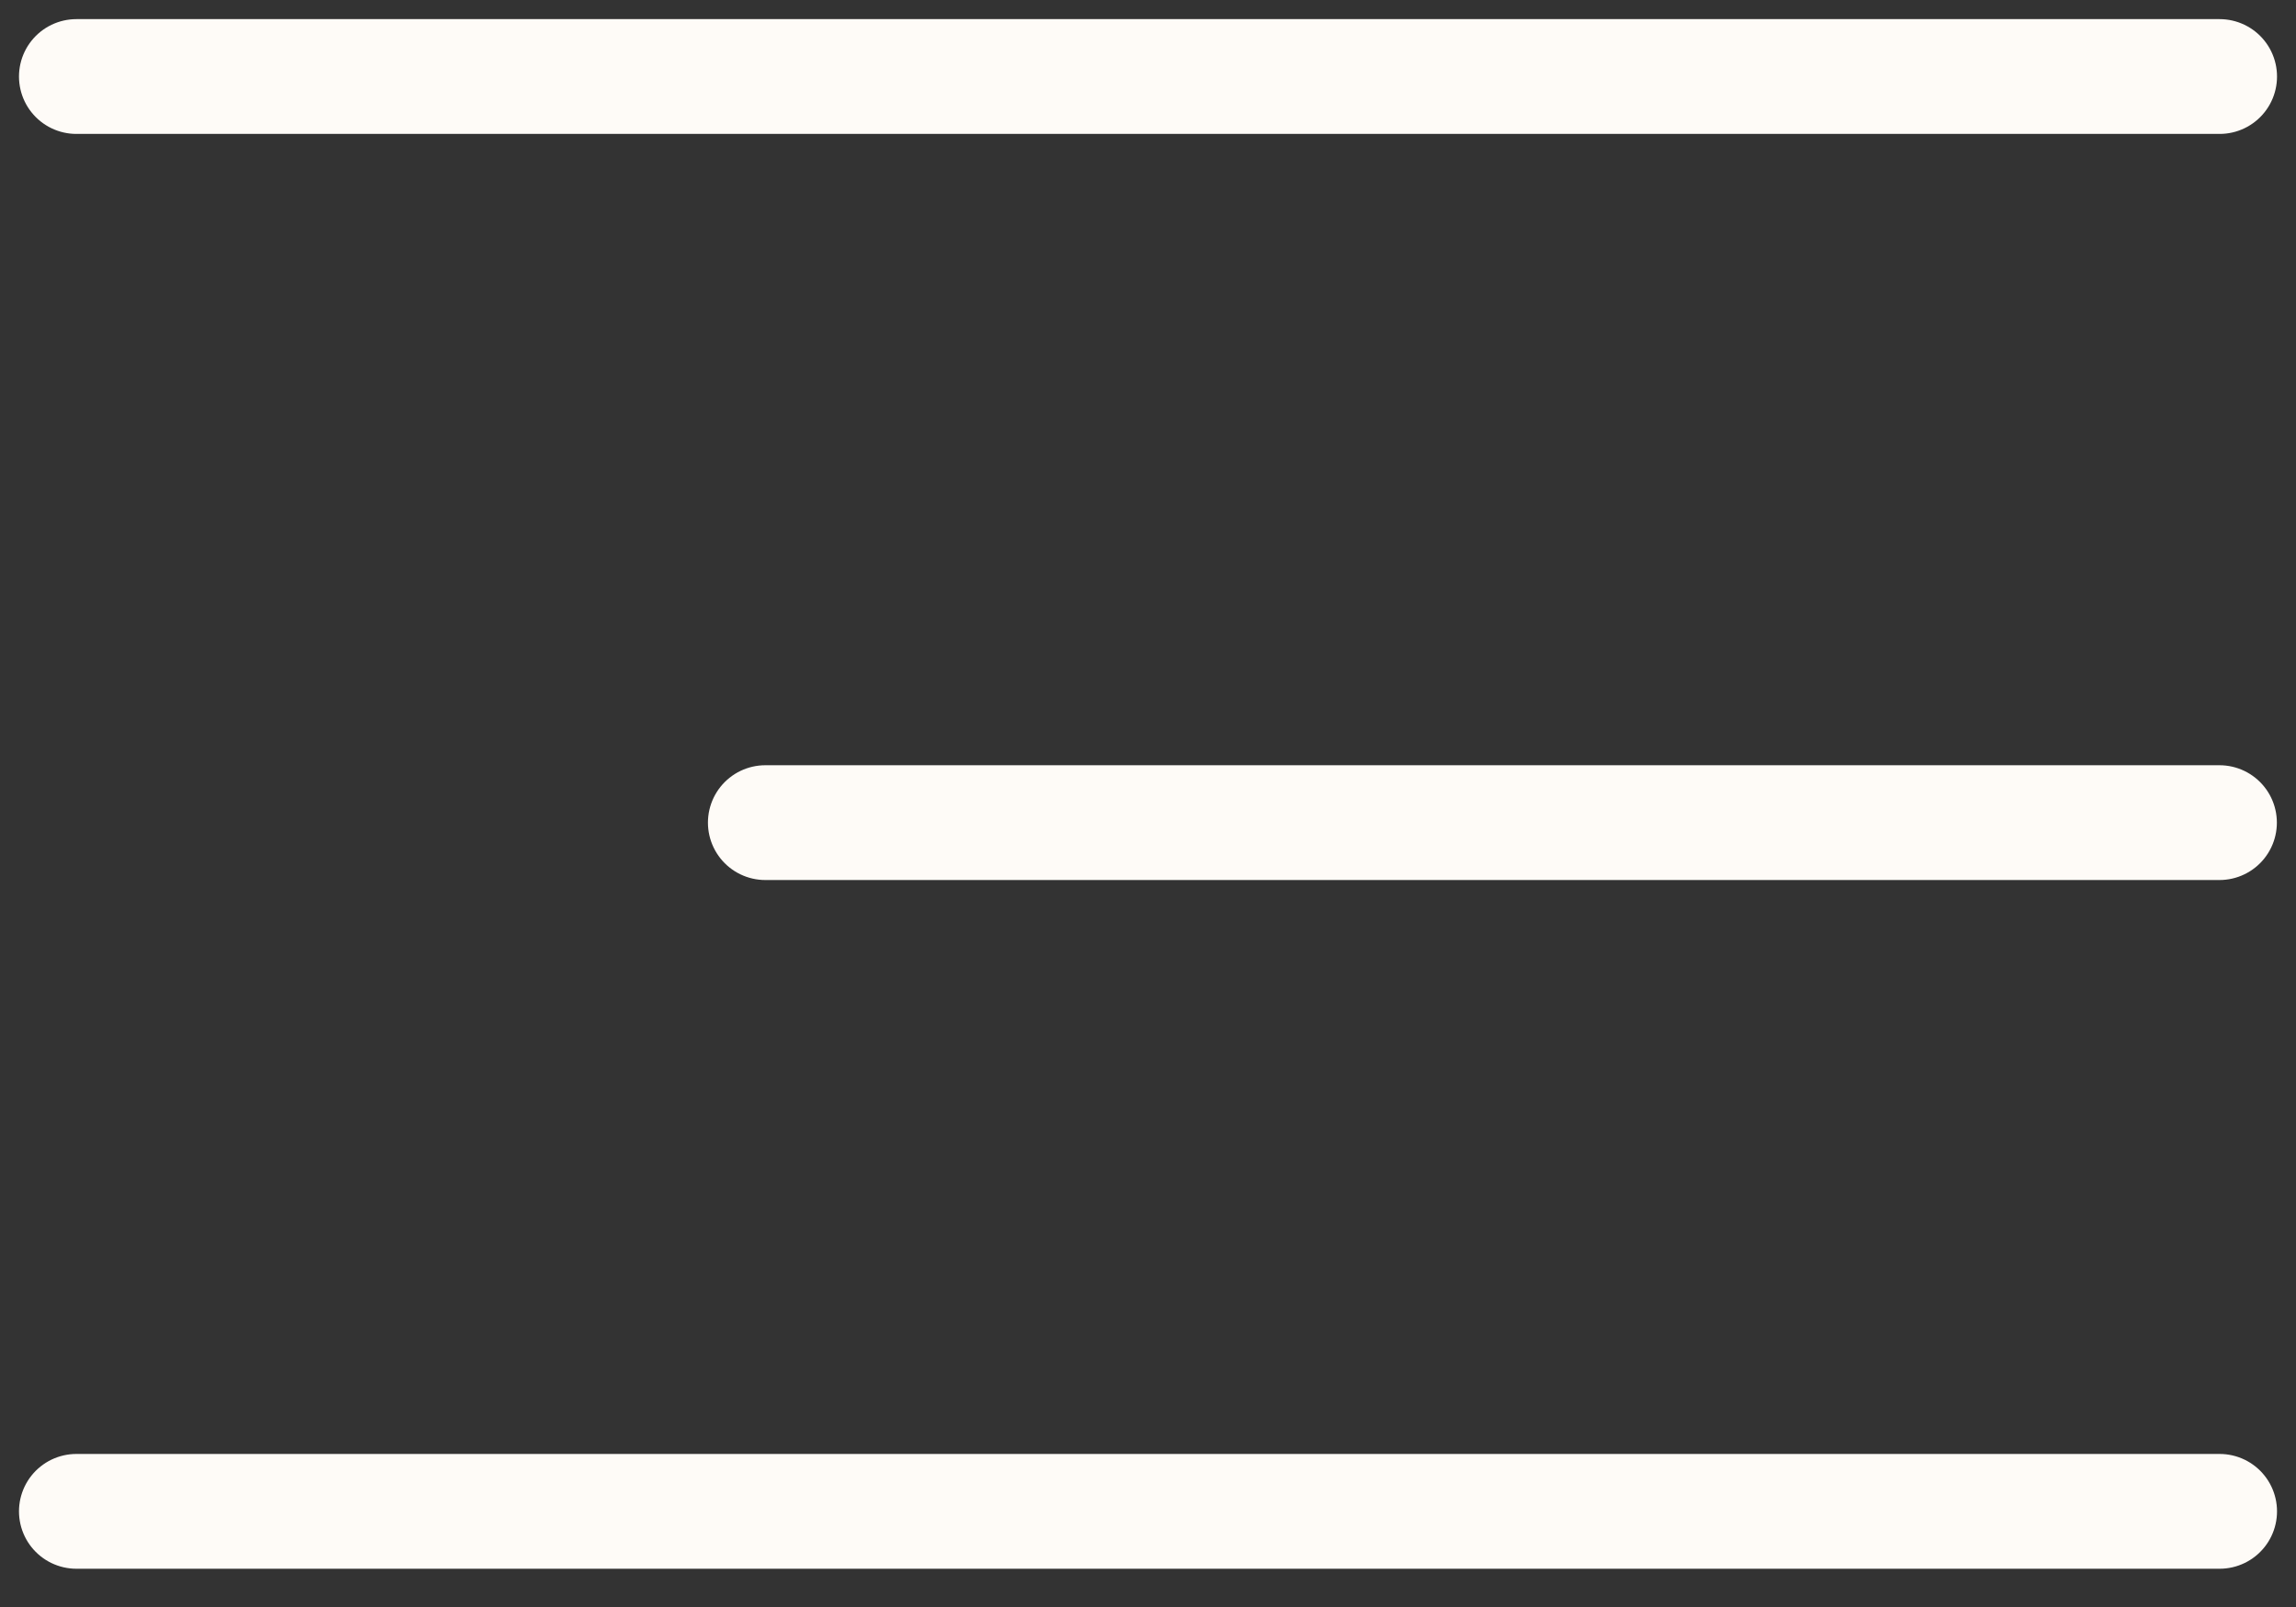
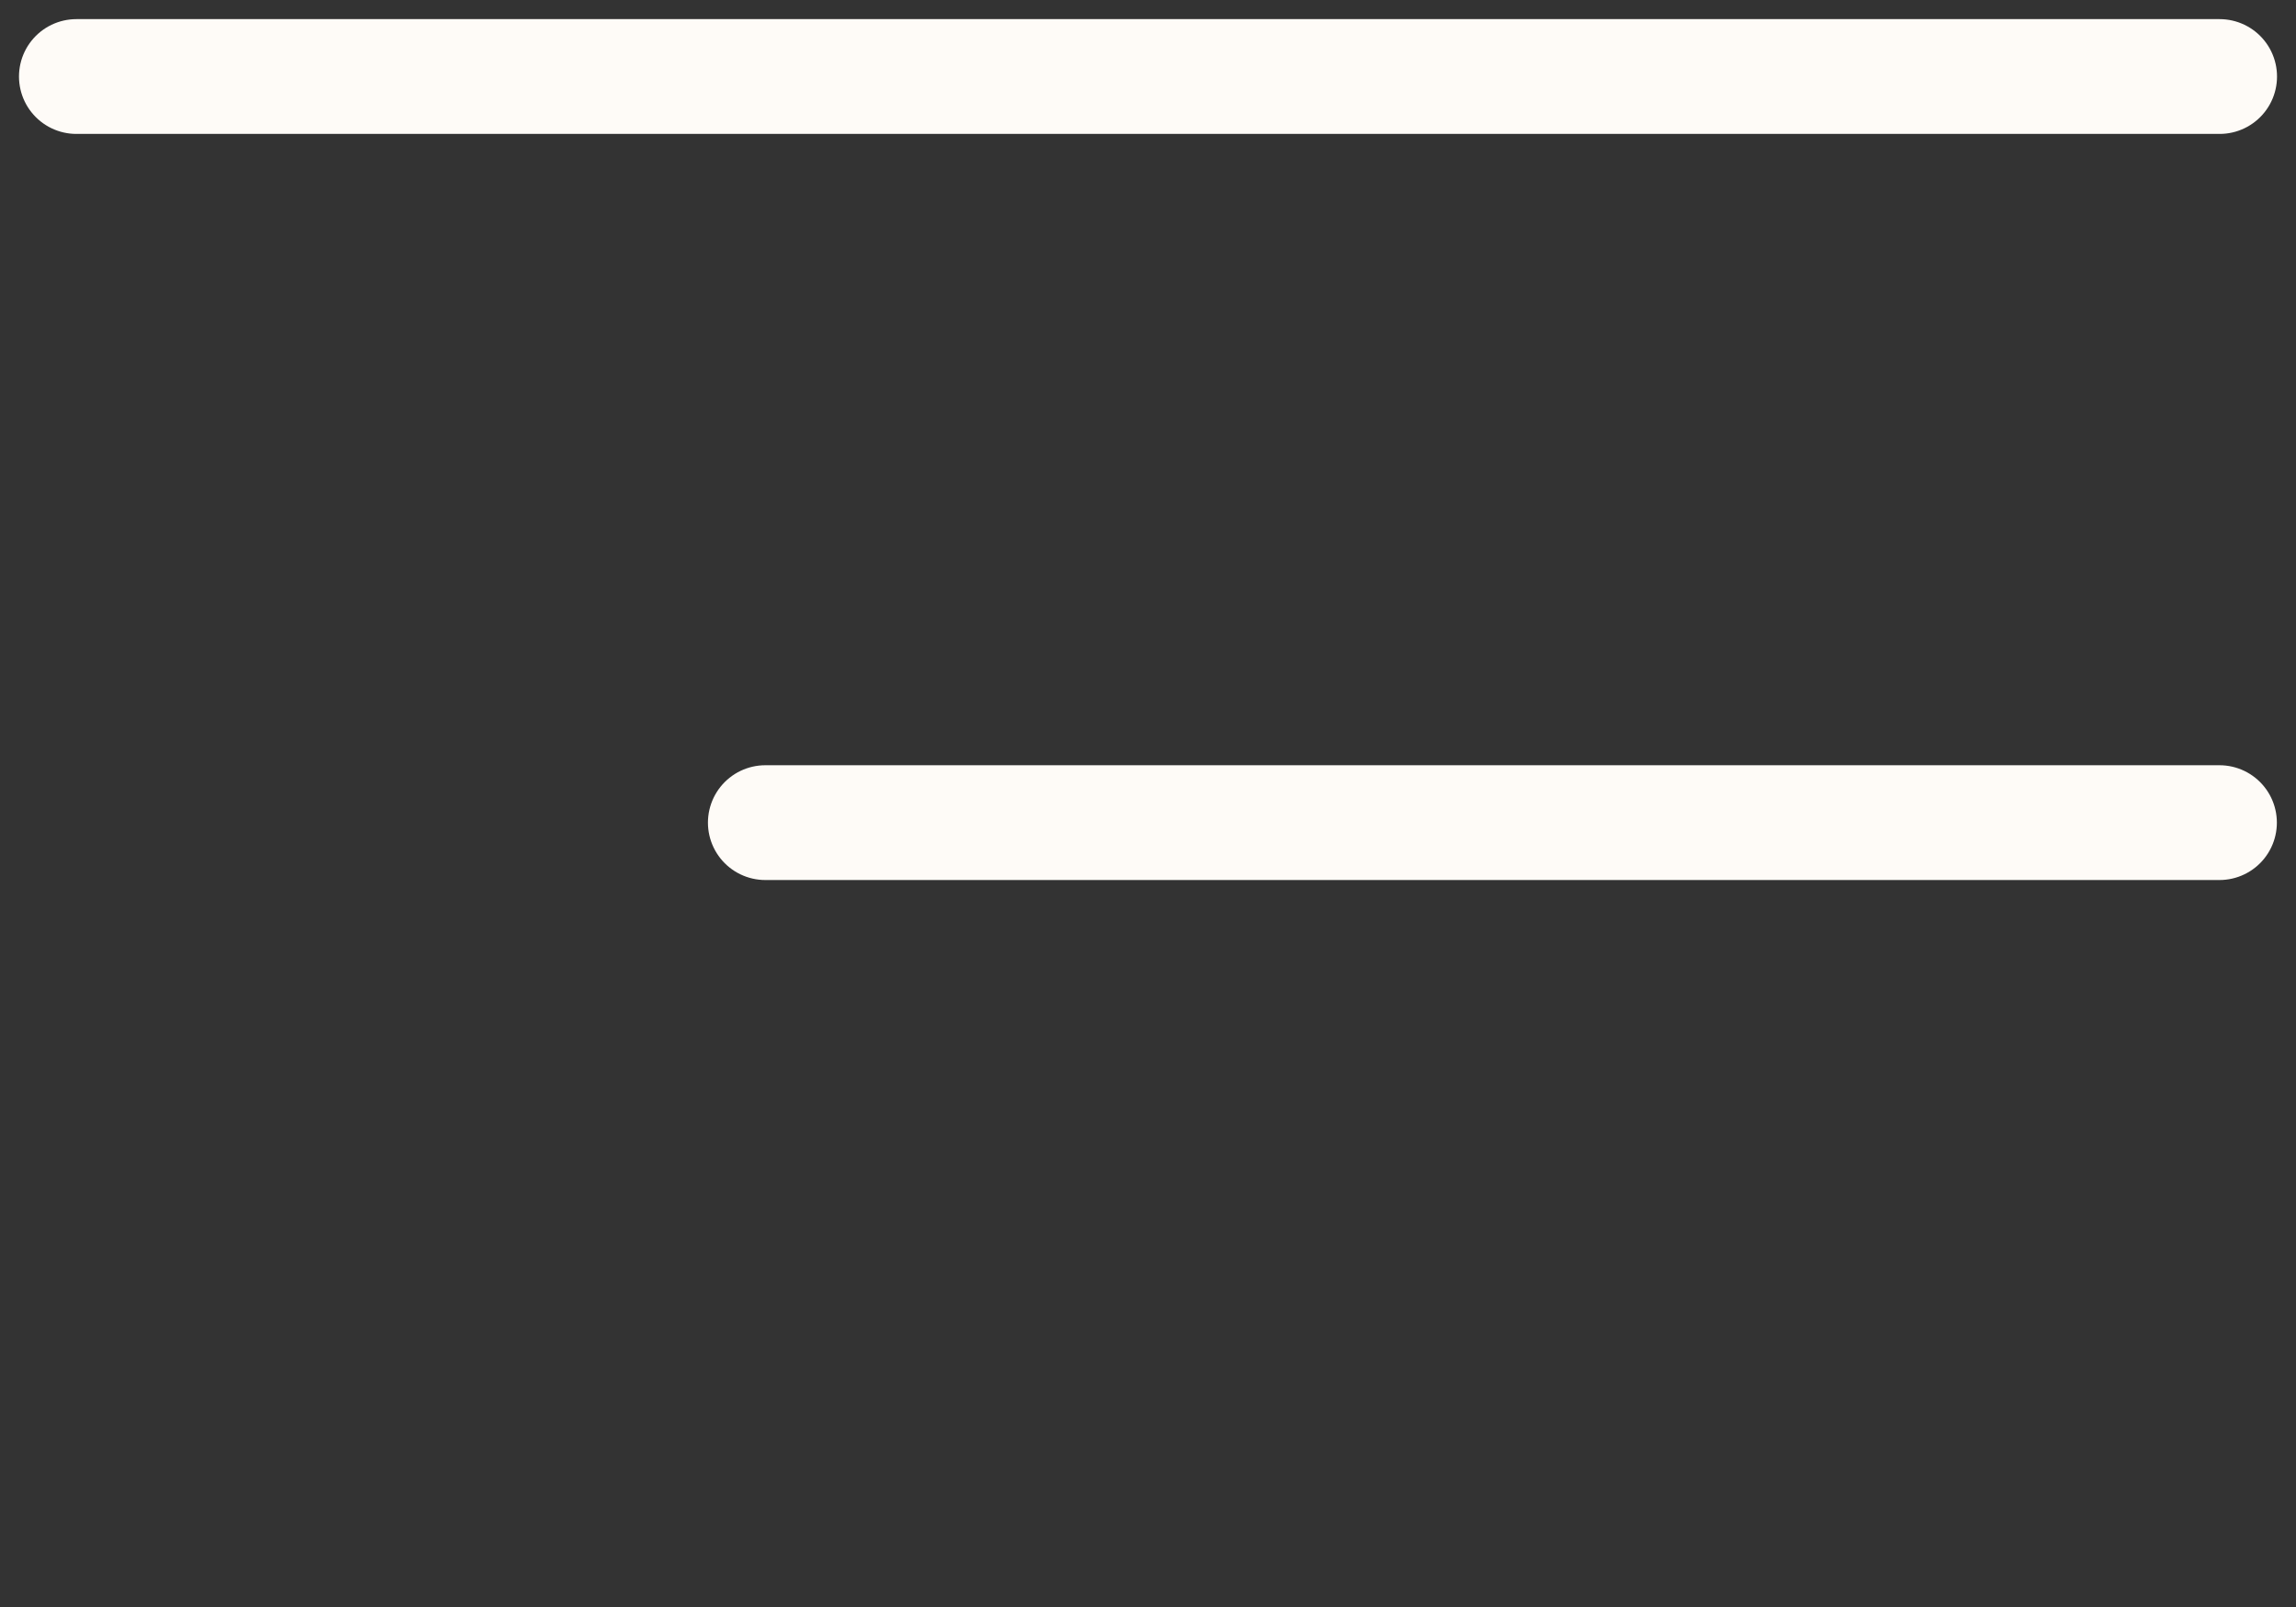
<svg xmlns="http://www.w3.org/2000/svg" width="30" height="21" viewBox="0 0 30 21" fill="none">
  <rect x="0" y="0" width="30" height="21" fill="#333333" stroke="none" />
  <path d="M29.002 1L0.998 1" stroke="#FEFBF7" stroke-width="1.5" stroke-linecap="round" />
-   <path d="M29.002 19.75L0.998 19.75" stroke="#FEFBF7" stroke-width="1.5" stroke-linecap="round" />
  <path d="M29 10.75L10 10.75" stroke="#FEFBF7" stroke-width="1.5" stroke-linecap="round" />
</svg>